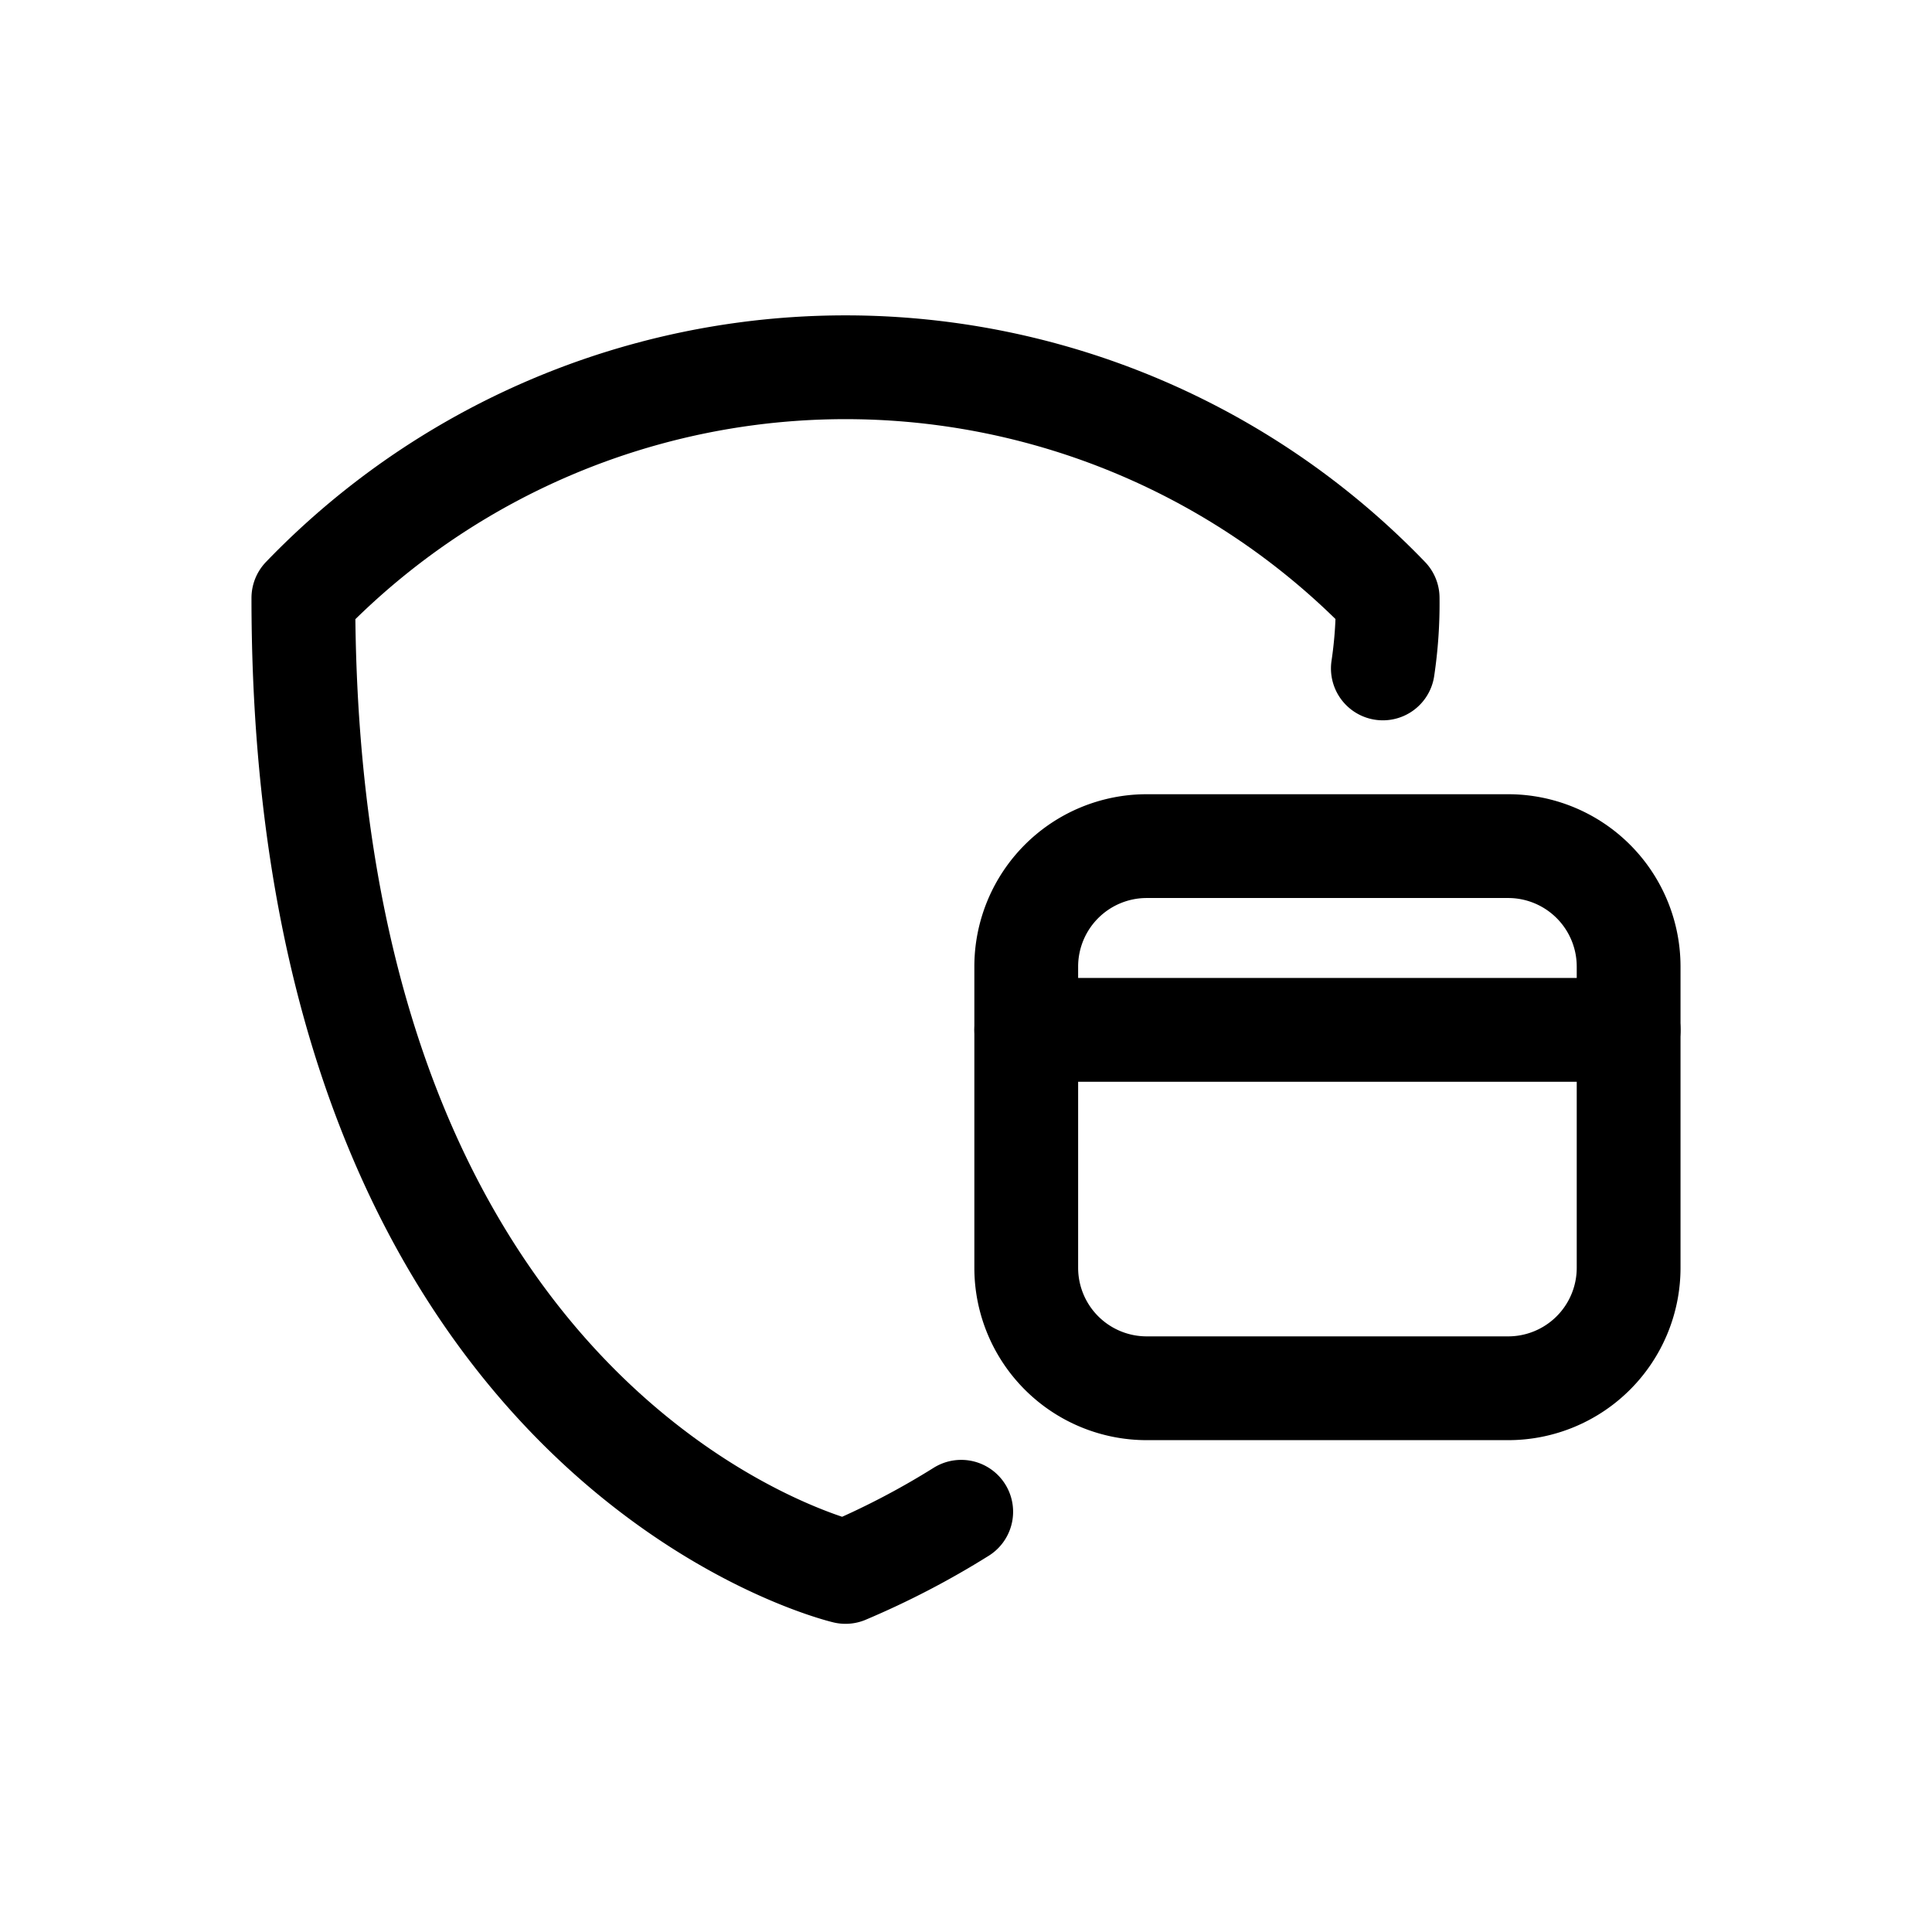
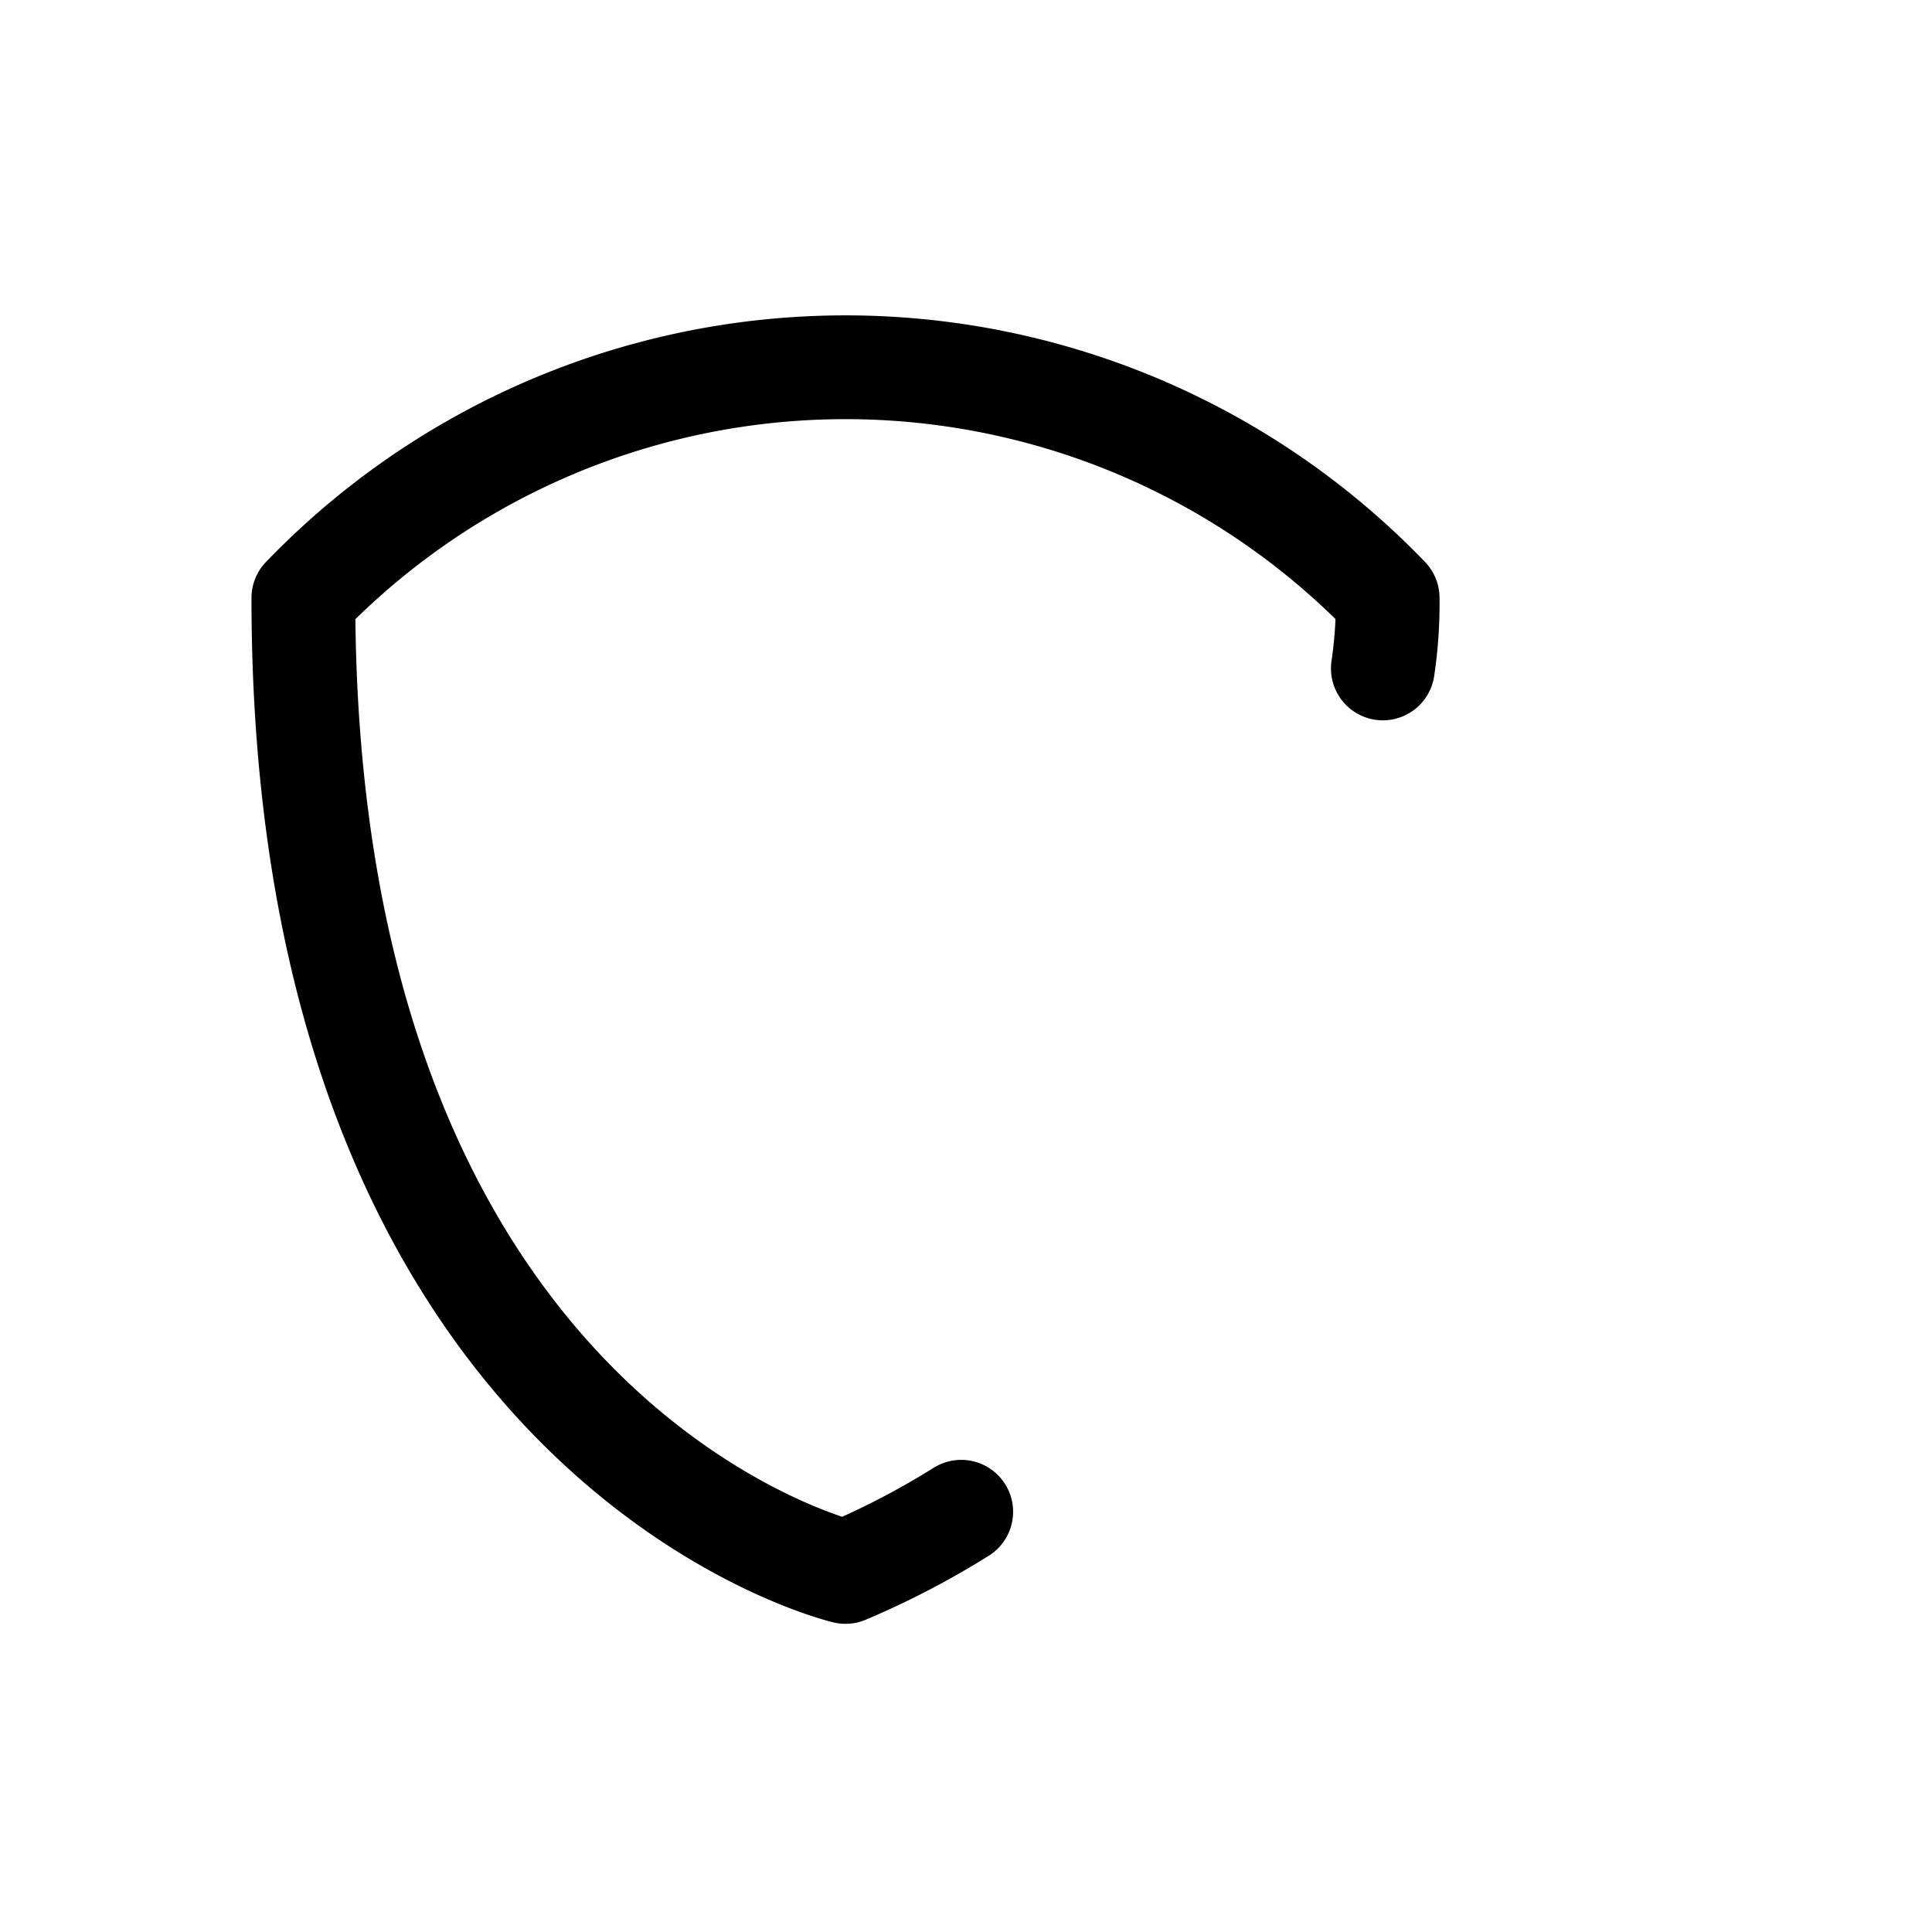
<svg xmlns="http://www.w3.org/2000/svg" viewBox="0 0 121 121" height="121" width="121">
  <g transform="translate(-623 -765)">
-     <rect fill="#fff" transform="translate(623 765)" height="121" width="121" />
    <g transform="translate(641 785.03)">
      <path stroke-width="6.5" stroke-linejoin="round" stroke-linecap="round" stroke="#000" fill="none" d="M68.607,21.833a27.474,27.474,0,0,0,.3-4.414A47.121,47.121,0,0,0,1,17.419c0,53.044,33.955,61,33.955,61A51.21,51.21,0,0,0,42.2,74.651" />
-       <path stroke-width="6.5" stroke-linejoin="round" stroke-linecap="round" stroke="#000" fill="none" transform="translate(33.273 30.499)" d="M50.727,13.97H13" />
-       <path stroke-width="6.5" stroke-linejoin="round" stroke-linecap="round" stroke="#000" fill="none" transform="translate(33.273 22.042)" d="M43.182,10.92H20.545A7.546,7.546,0,0,0,13,18.465V37.329a7.545,7.545,0,0,0,7.545,7.545H43.182a7.545,7.545,0,0,0,7.545-7.545V18.465A7.546,7.546,0,0,0,43.182,10.92Z" />
    </g>
  </g>
</svg>